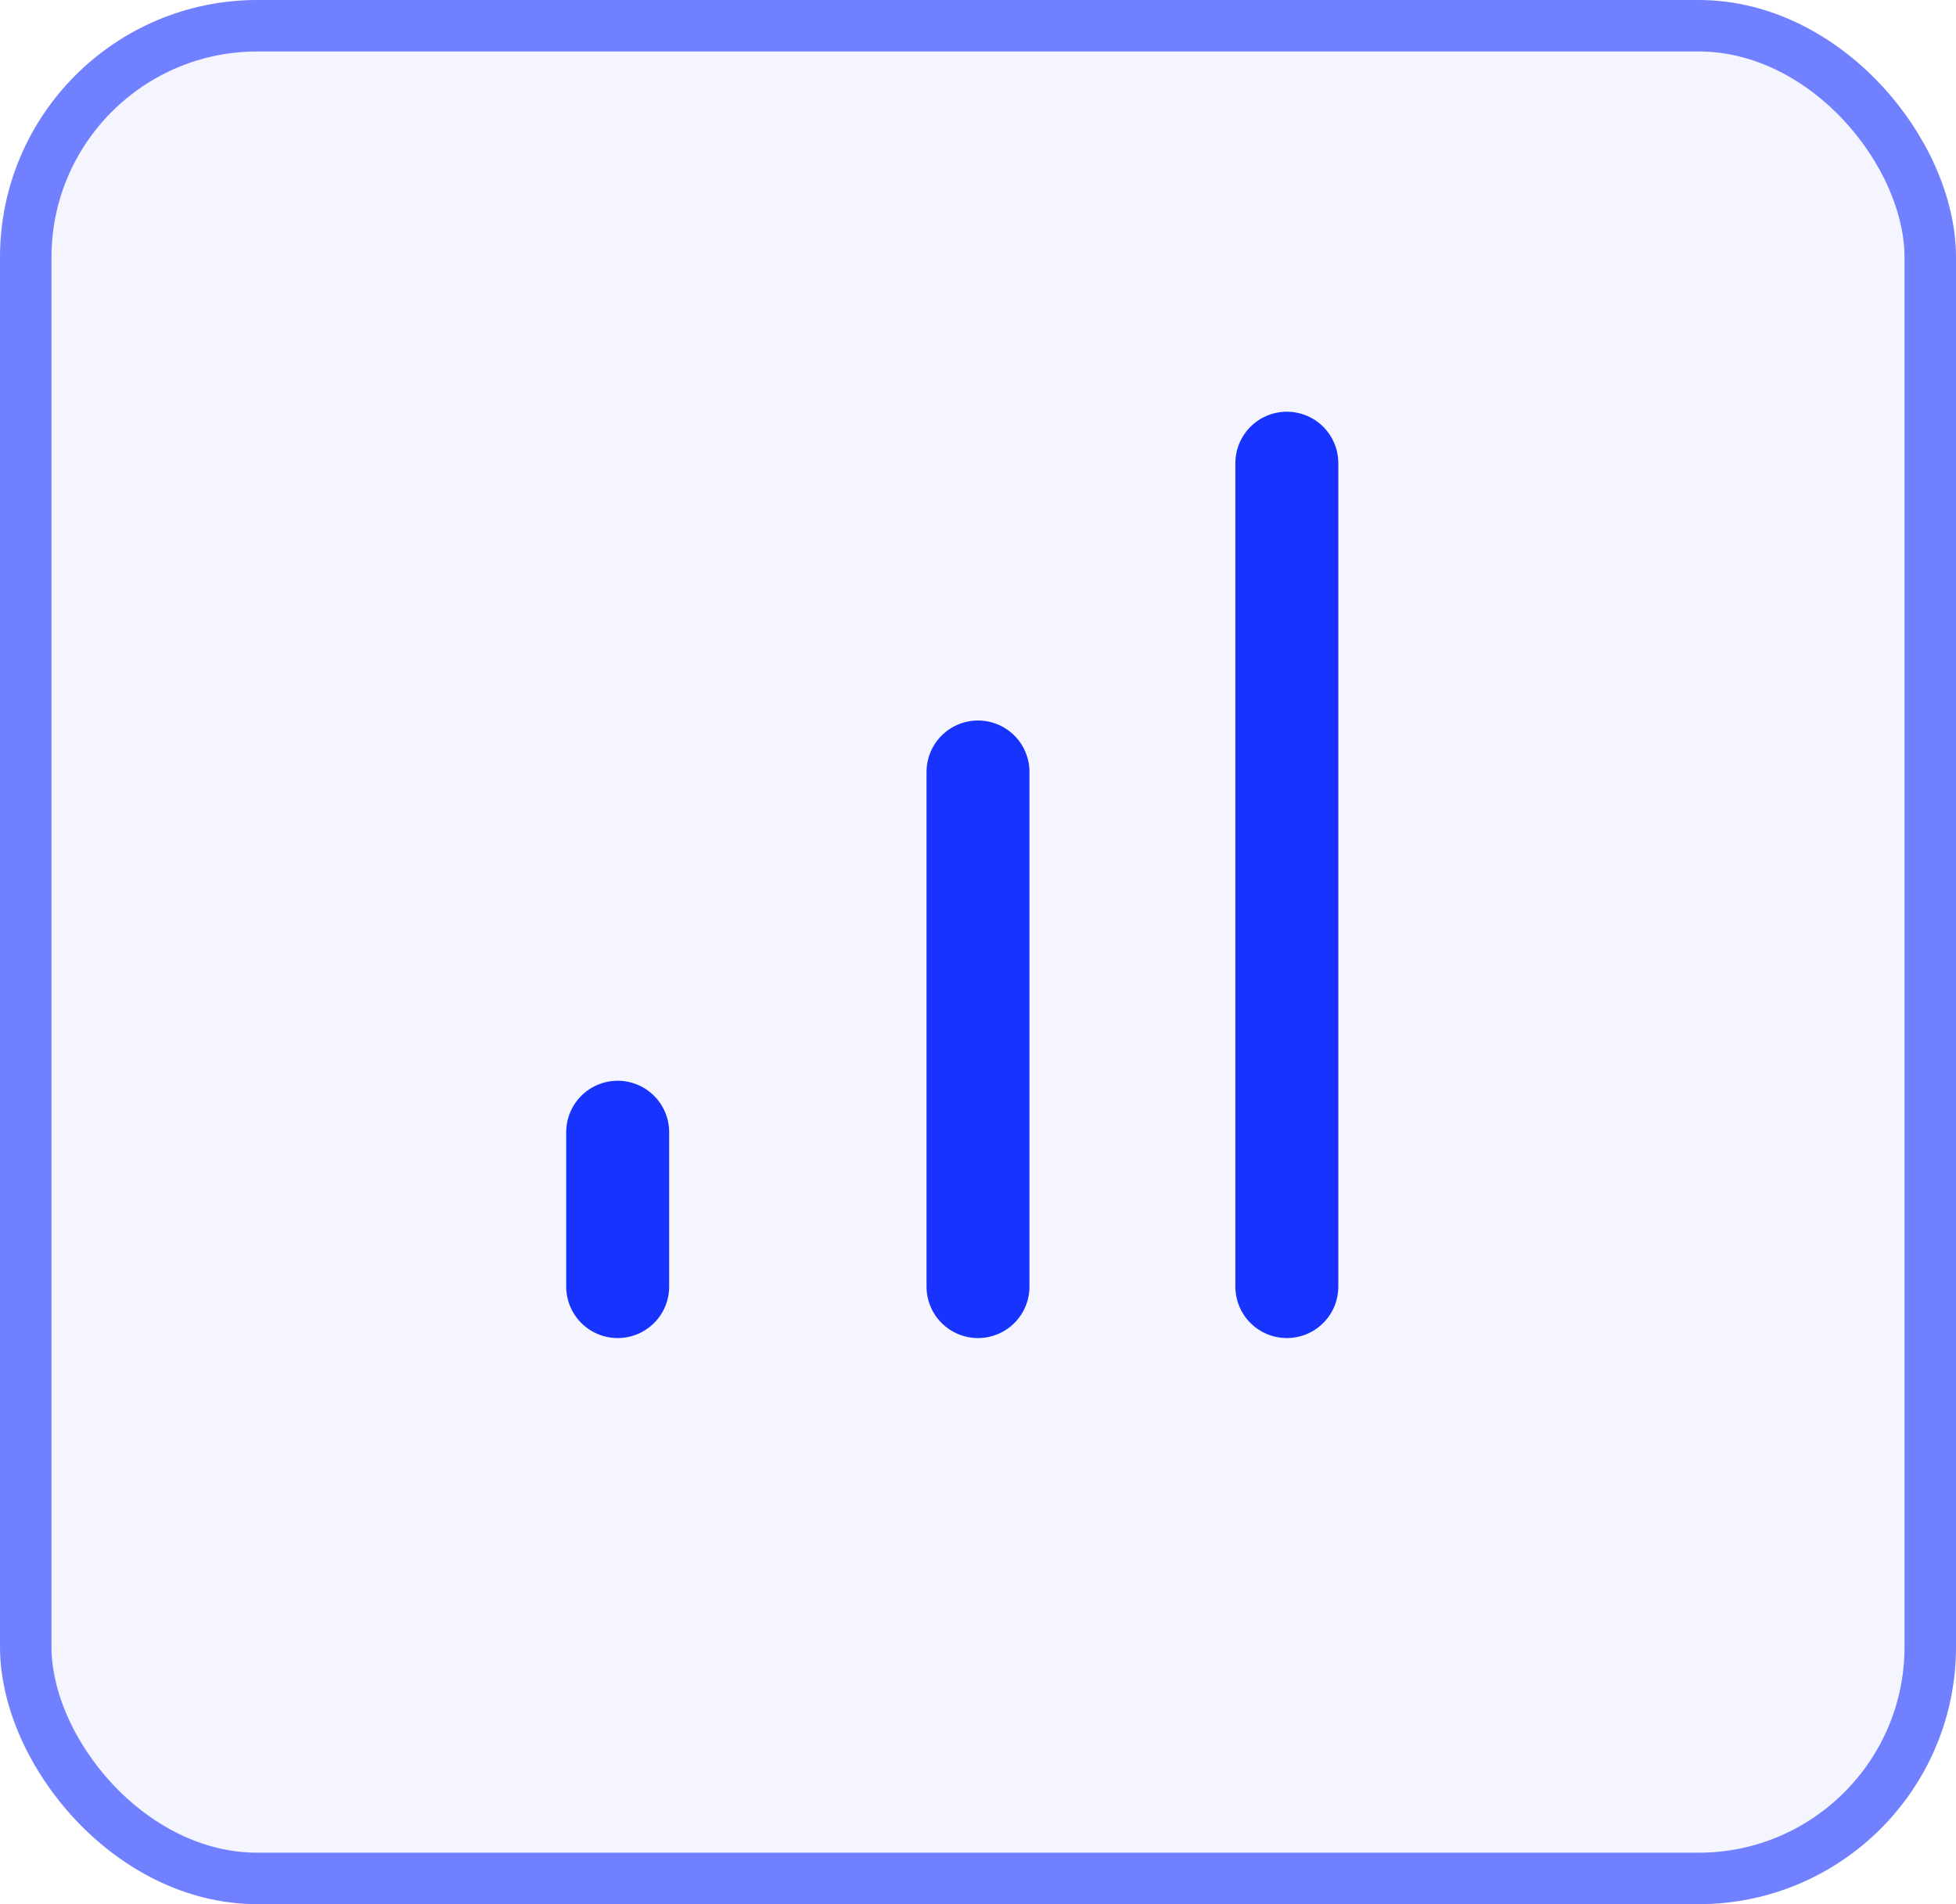
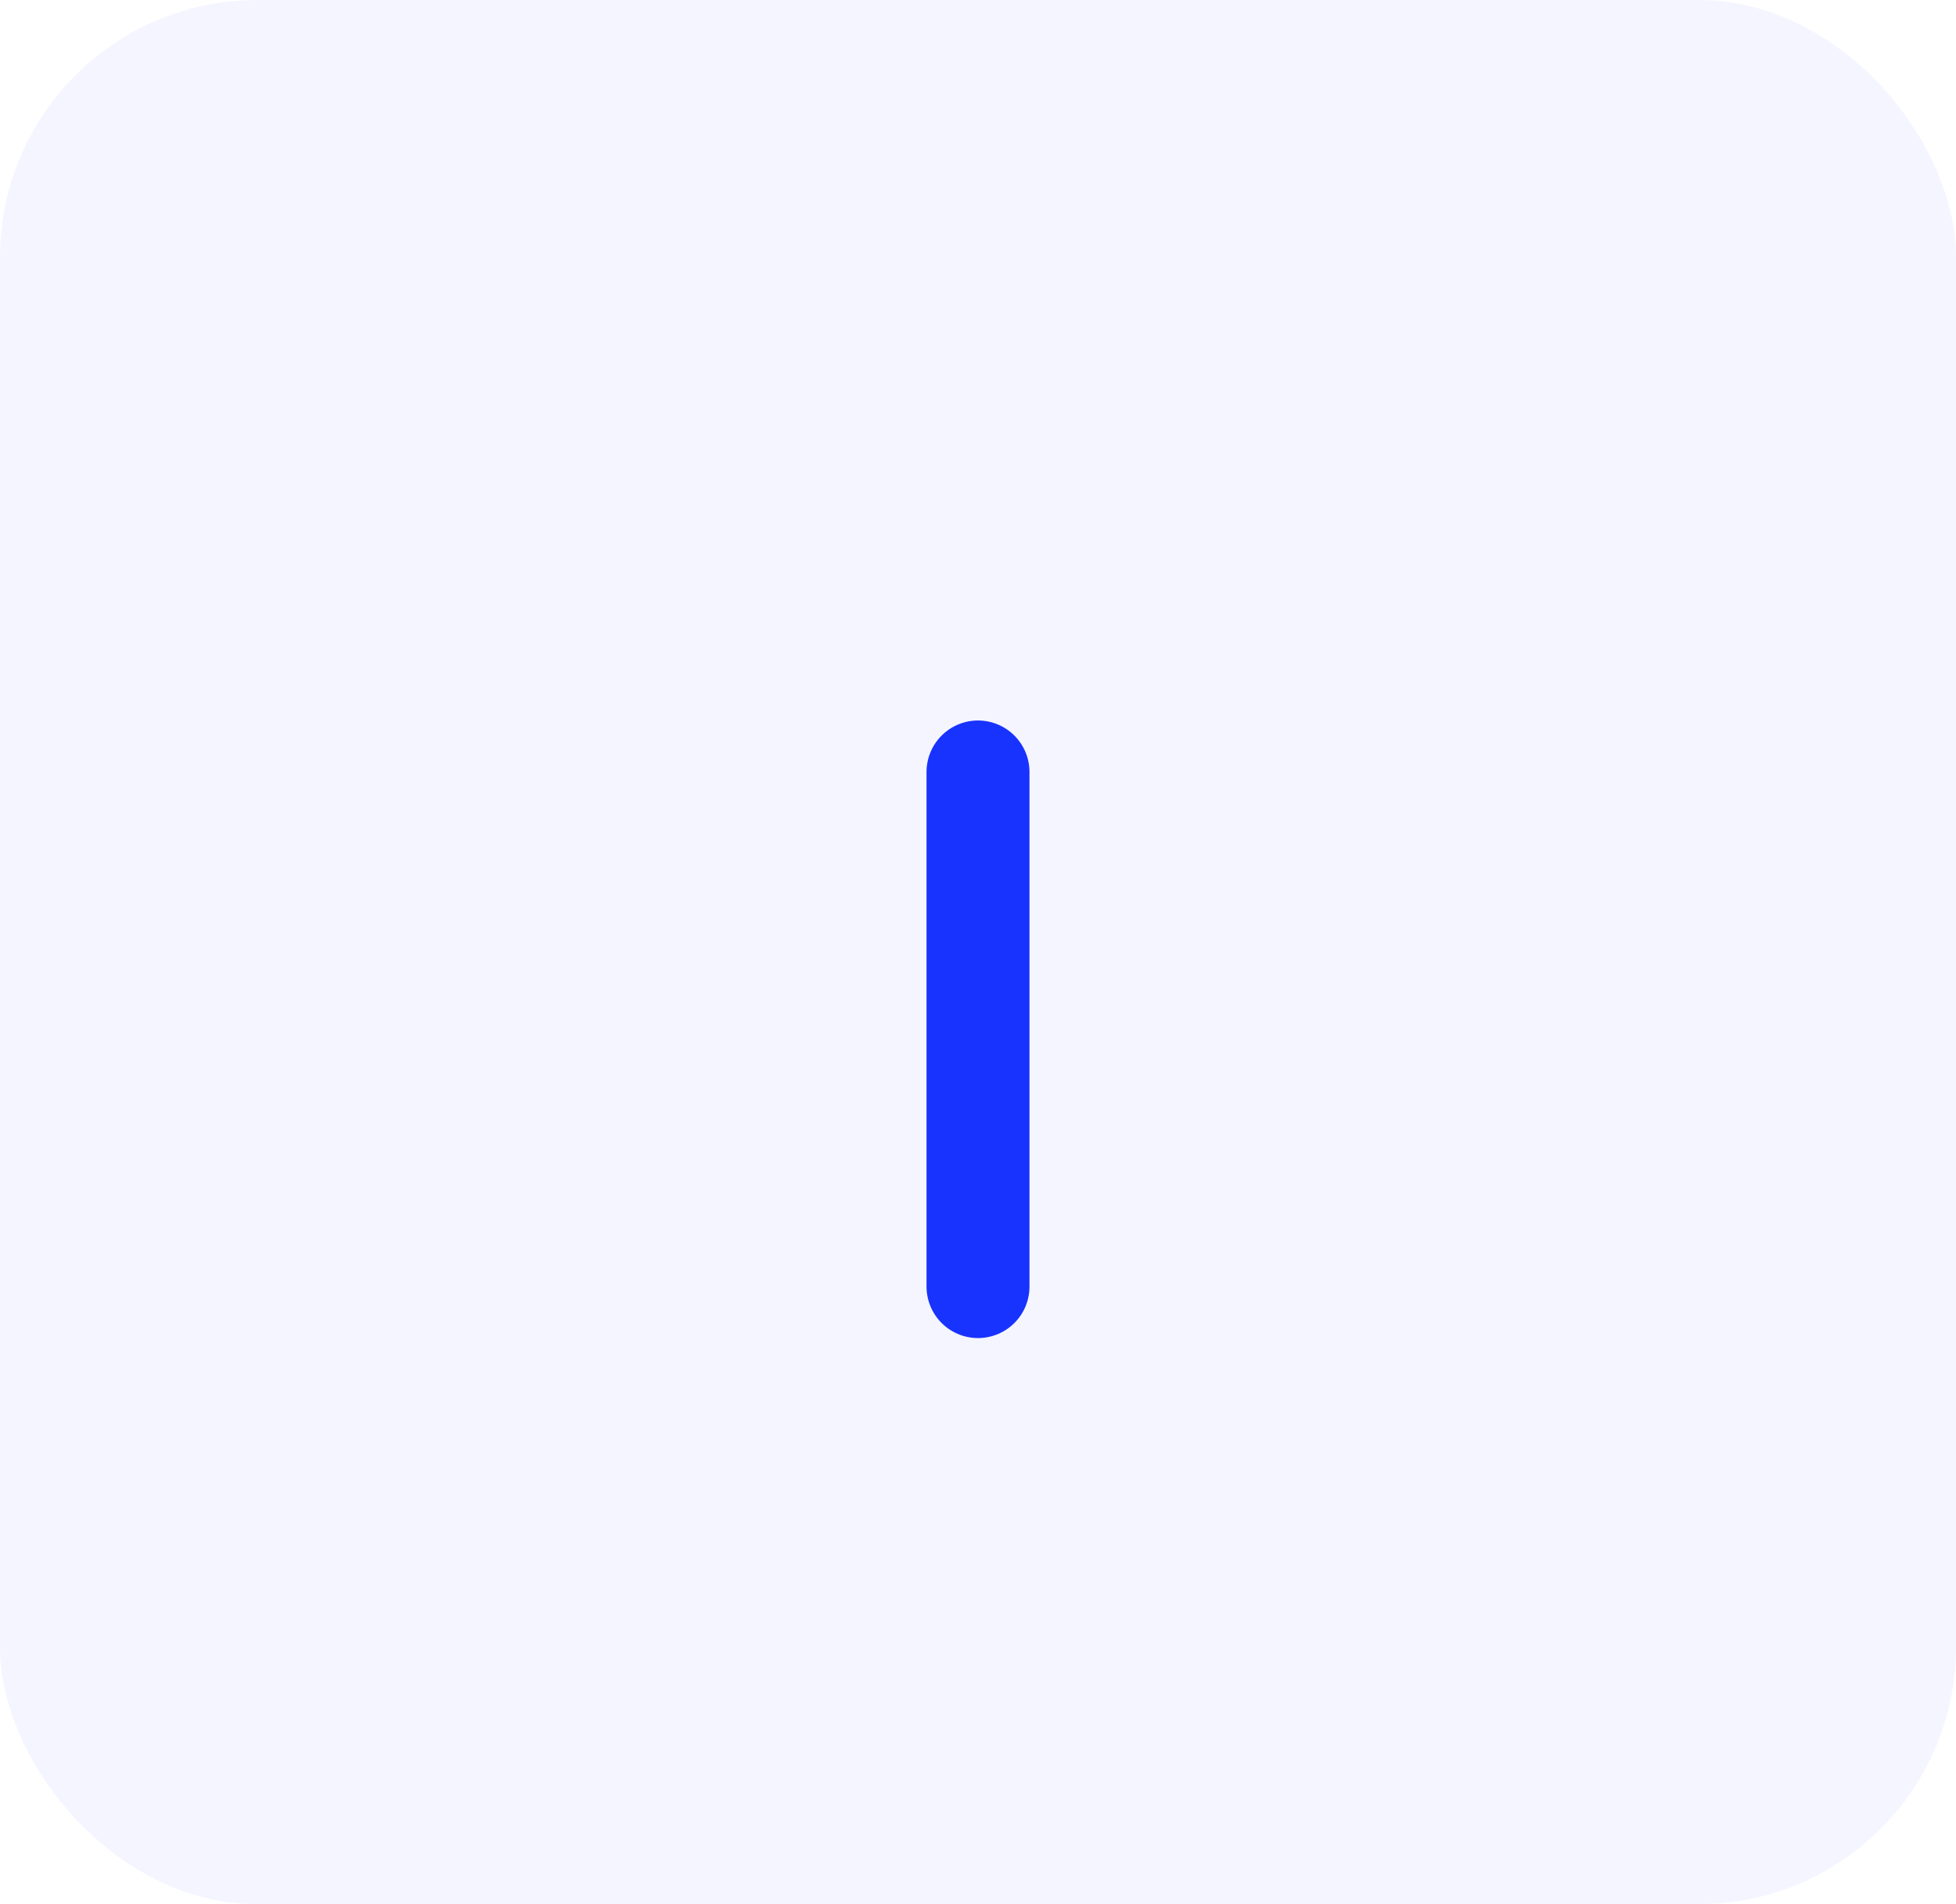
<svg xmlns="http://www.w3.org/2000/svg" width="38" height="37" viewBox="0 0 38 37" fill="none">
  <rect width="38" height="37" rx="5" fill="#1833FE" fill-opacity="0.05" />
-   <rect x="0.5" y="0.5" width="37" height="36" rx="4.5" stroke="#1833FE" stroke-opacity="0.6" />
  <path d="M19 25V15" stroke="#1833FE" stroke-width="2" stroke-linecap="round" stroke-linejoin="round" />
-   <path d="M25 25V9" stroke="#1833FE" stroke-width="2" stroke-linecap="round" stroke-linejoin="round" />
-   <path d="M12 25V22" stroke="#1833FE" stroke-width="2" stroke-linecap="round" stroke-linejoin="round" />
</svg>